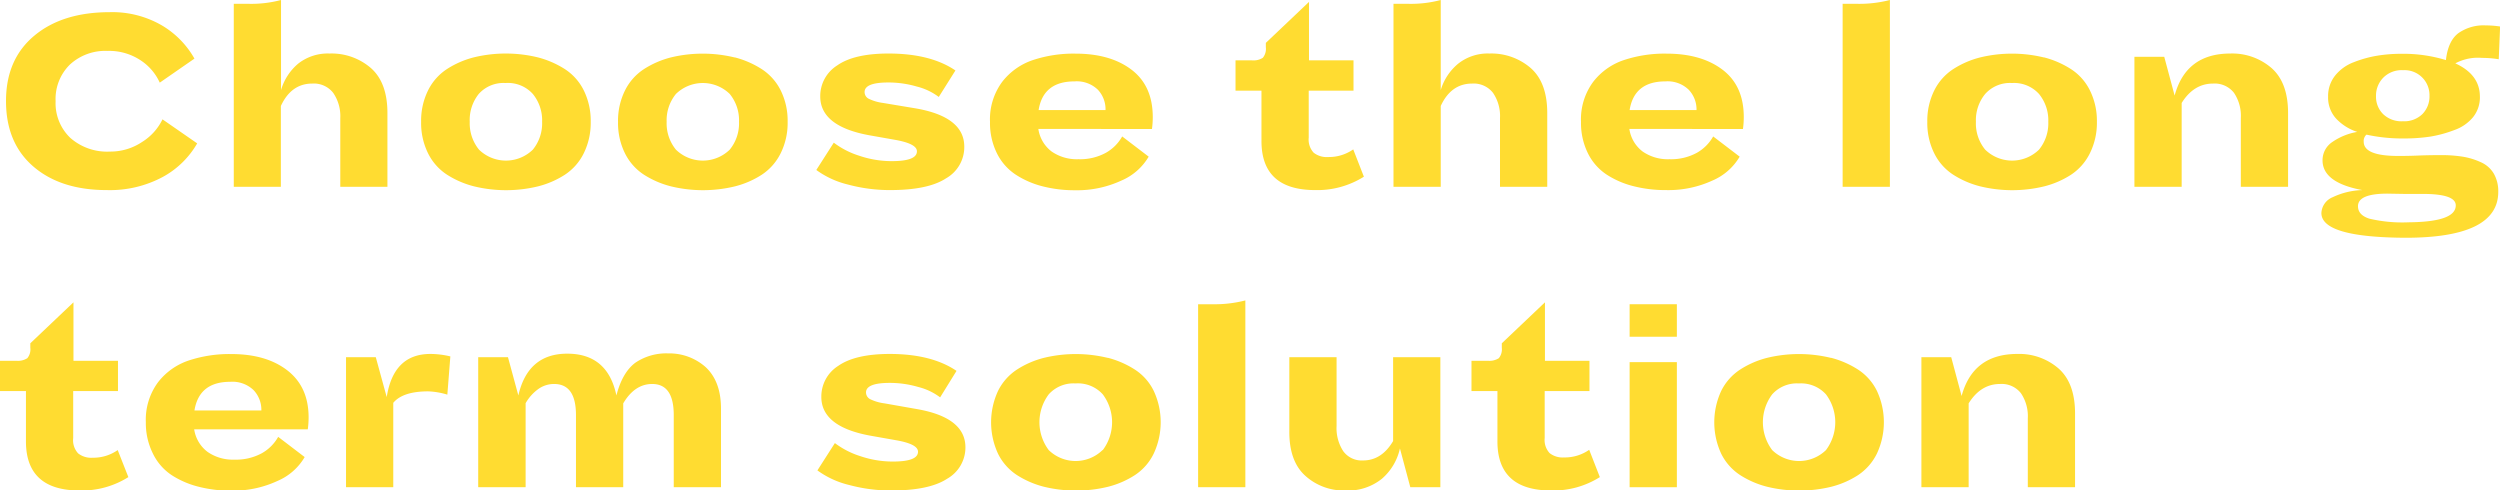
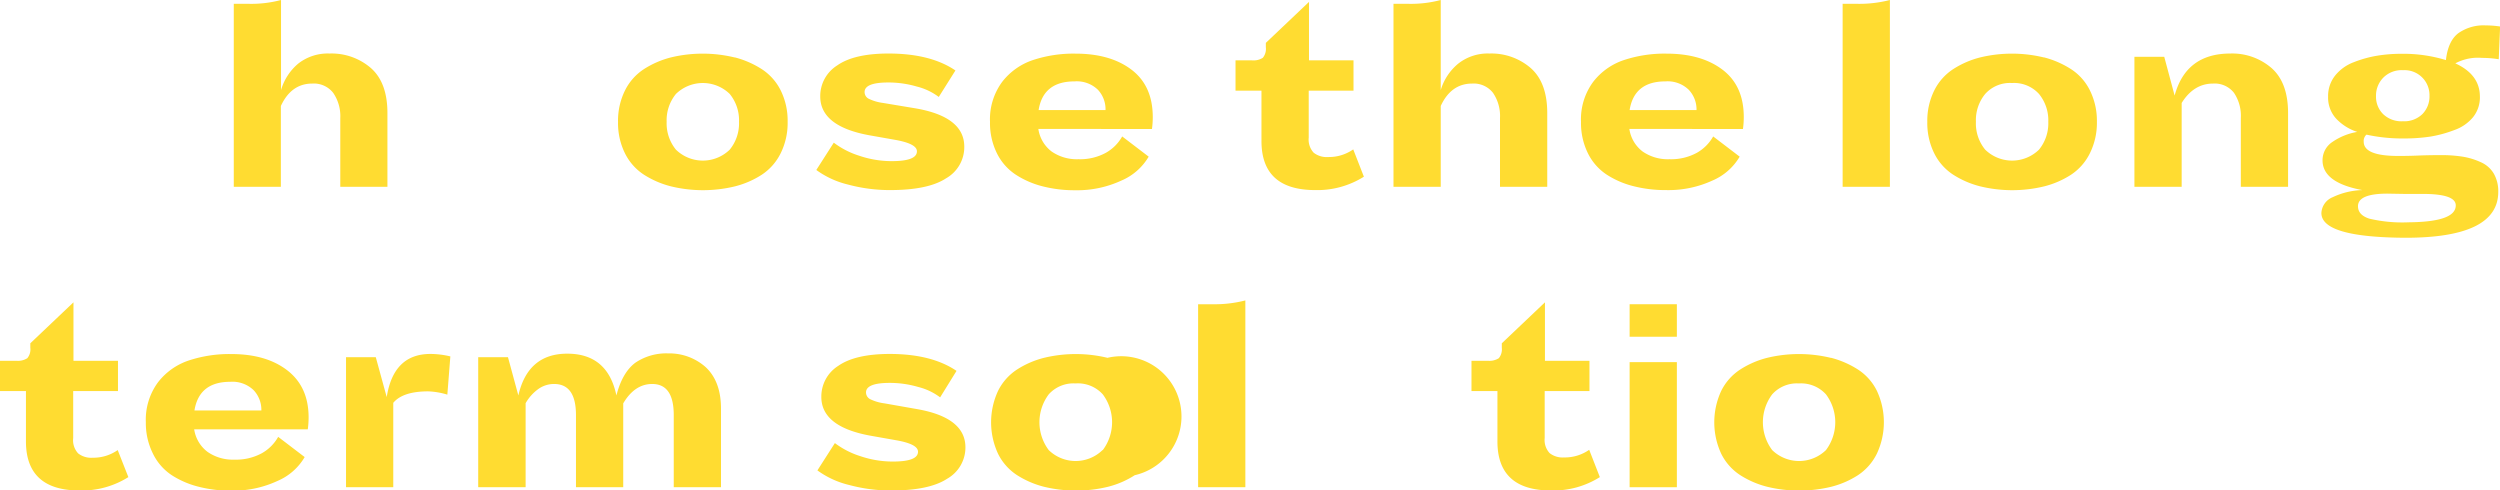
<svg xmlns="http://www.w3.org/2000/svg" viewBox="0 0 457.7 89.8">
  <defs>
    <style>.cls-1{fill:#ffdc31;}</style>
  </defs>
  <g id="Layer_2" data-name="Layer 2">
    <g id="Design">
-       <path class="cls-1" d="M12.88,25.25a10.19,10.19,0,0,0,7.27,2.5A10.38,10.38,0,0,0,26,26a10,10,0,0,0,3.75-4.15l6.35,4.4a16.16,16.16,0,0,1-6.27,6.13A20.44,20.44,0,0,1,19.55,34.8q-8.44,0-13.45-4.32t-5-12q0-7.6,5.15-11.92t13.8-4.33a18.06,18.06,0,0,1,9.55,2.4,16.45,16.45,0,0,1,6,6.1l-6.35,4.4A9.64,9.64,0,0,0,25.68,11a10.41,10.41,0,0,0-6-1.68,9.56,9.56,0,0,0-6.88,2.5,8.82,8.82,0,0,0-2.62,6.7A8.78,8.78,0,0,0,12.88,25.25Z" />
      <path class="cls-1" d="M67.93,12.48q3,2.67,3,8.22V34.2H62.3V21.6A7.5,7.5,0,0,0,61,17a4.49,4.49,0,0,0-3.83-1.7c-2.57,0-4.48,1.37-5.75,4.1V34.2H42.8V.7h2.75a21.24,21.24,0,0,0,5.9-.7V16.5a9.91,9.91,0,0,1,3.17-4.87A8.75,8.75,0,0,1,60.35,9.8,11,11,0,0,1,67.93,12.48Z" />
-       <path class="cls-1" d="M98.45,10.5a17.16,17.16,0,0,1,4.93,2.13,9.87,9.87,0,0,1,3.5,3.92,12.61,12.61,0,0,1,1.27,5.75,12.61,12.61,0,0,1-1.27,5.75A9.93,9.93,0,0,1,103.4,32a16.47,16.47,0,0,1-4.9,2.12,24.79,24.79,0,0,1-11.7,0A16.87,16.87,0,0,1,81.87,32a9.9,9.9,0,0,1-3.5-3.93A12.48,12.48,0,0,1,77.1,22.3a12.48,12.48,0,0,1,1.27-5.75,9.9,9.9,0,0,1,3.48-3.92,16.63,16.63,0,0,1,4.9-2.13,24.79,24.79,0,0,1,11.7,0Zm-.9,16.9a7.61,7.61,0,0,0,1.7-5.1,7.61,7.61,0,0,0-1.7-5.1,6.14,6.14,0,0,0-5-2,6.07,6.07,0,0,0-4.9,2A7.61,7.61,0,0,0,86,22.3a7.61,7.61,0,0,0,1.7,5.1,7.06,7.06,0,0,0,9.85,0Z" />
      <path class="cls-1" d="M134.5,10.5a17,17,0,0,1,4.92,2.13,9.89,9.89,0,0,1,3.51,3.92,12.48,12.48,0,0,1,1.27,5.75,12.48,12.48,0,0,1-1.27,5.75A10,10,0,0,1,139.45,32a16.47,16.47,0,0,1-4.9,2.12,24.79,24.79,0,0,1-11.7,0A16.87,16.87,0,0,1,117.92,32a9.9,9.9,0,0,1-3.5-3.93,12.48,12.48,0,0,1-1.27-5.75,12.48,12.48,0,0,1,1.27-5.75,9.9,9.9,0,0,1,3.48-3.92,16.75,16.75,0,0,1,4.9-2.13,24.79,24.79,0,0,1,11.7,0Zm-.9,16.9a7.61,7.61,0,0,0,1.7-5.1,7.61,7.61,0,0,0-1.7-5.1,7.06,7.06,0,0,0-9.85,0,7.61,7.61,0,0,0-1.7,5.1,7.61,7.61,0,0,0,1.7,5.1,7.06,7.06,0,0,0,9.85,0Z" />
      <path class="cls-1" d="M173.2,32.65q-3.3,2.16-10.3,2.15a29.32,29.32,0,0,1-7.6-1,16.31,16.31,0,0,1-5.85-2.68l3.2-5a15.22,15.22,0,0,0,4.62,2.38,18.5,18.5,0,0,0,6,1q4.6,0,4.6-1.8,0-1.39-4-2.1l-4.8-.85q-8.9-1.65-8.9-7.1a6.63,6.63,0,0,1,3.1-5.67c2.06-1.45,5.2-2.18,9.4-2.18q7.69,0,12.25,3.1l-3.05,4.85a11.13,11.13,0,0,0-4-1.9,18.63,18.63,0,0,0-5.23-.75q-4.35,0-4.35,1.75a1.37,1.37,0,0,0,.8,1.25,8.47,8.47,0,0,0,2.6.75l6,1q8.85,1.55,8.85,7A6.57,6.57,0,0,1,173.2,32.65Z" />
      <path class="cls-1" d="M190.1,23.6a6.34,6.34,0,0,0,2.42,4.13,8.09,8.09,0,0,0,4.93,1.42,9.85,9.85,0,0,0,5-1.17,7.79,7.79,0,0,0,3-3l4.85,3.7a10.59,10.59,0,0,1-5,4.38,19.29,19.29,0,0,1-8.47,1.77,23.46,23.46,0,0,1-5.88-.7A16.36,16.36,0,0,1,186,32a9.93,9.93,0,0,1-3.48-3.93,12.48,12.48,0,0,1-1.27-5.75A11.53,11.53,0,0,1,183.47,15a11.87,11.87,0,0,1,5.63-4,23.64,23.64,0,0,1,7.8-1.18q6.4,0,10.27,2.95t3.88,8.65a16.26,16.26,0,0,1-.15,2.2Zm.05-3.45H202.4A5.23,5.23,0,0,0,201,16.43a5.55,5.55,0,0,0-4.27-1.53C192.9,14.9,190.71,16.65,190.15,20.15Z" />
      <path class="cls-1" d="M249.7,32.35a16,16,0,0,1-8.9,2.45q-9.86,0-9.85-9V16.6H226.2V11.05h3a3.18,3.18,0,0,0,2-.47,2.57,2.57,0,0,0,.55-1.93v-.8l7.9-7.5v10.7h8.15V16.6H239.6v8.6a3.54,3.54,0,0,0,.9,2.75,3.84,3.84,0,0,0,2.65.8,7.78,7.78,0,0,0,4.6-1.4Z" />
      <path class="cls-1" d="M280.27,12.48q3,2.67,3,8.22V34.2h-8.65V21.6a7.5,7.5,0,0,0-1.28-4.6,4.48,4.48,0,0,0-3.82-1.7q-3.85,0-5.75,4.1V34.2h-8.65V.7h2.75a21.24,21.24,0,0,0,5.9-.7V16.5A9.91,9.91,0,0,1,267,11.63,8.73,8.73,0,0,1,272.7,9.8,11,11,0,0,1,280.27,12.48Z" />
      <path class="cls-1" d="M298.3,23.6a6.34,6.34,0,0,0,2.42,4.13,8.09,8.09,0,0,0,4.93,1.42,9.85,9.85,0,0,0,5-1.17,7.86,7.86,0,0,0,3-3l4.85,3.7a10.59,10.59,0,0,1-5,4.38A19.29,19.29,0,0,1,305,34.8a23.46,23.46,0,0,1-5.88-.7A16.25,16.25,0,0,1,294.2,32a9.93,9.93,0,0,1-3.48-3.93,12.48,12.48,0,0,1-1.27-5.75A11.53,11.53,0,0,1,291.67,15a11.82,11.82,0,0,1,5.63-4,23.6,23.6,0,0,1,7.8-1.18q6.39,0,10.27,2.95t3.88,8.65a16.26,16.26,0,0,1-.15,2.2Zm.05-3.45H310.6a5.23,5.23,0,0,0-1.43-3.72,5.55,5.55,0,0,0-4.27-1.53C301.1,14.9,298.91,16.65,298.35,20.15Z" />
      <path class="cls-1" d="M337.35,34.2V.7H340a22.37,22.37,0,0,0,6-.7V34.2Z" />
      <path class="cls-1" d="M374.2,10.5a17,17,0,0,1,4.92,2.13,9.8,9.8,0,0,1,3.5,3.92,12.49,12.49,0,0,1,1.28,5.75,12.49,12.49,0,0,1-1.28,5.75A10,10,0,0,1,379.15,32a16.47,16.47,0,0,1-4.9,2.12,24.79,24.79,0,0,1-11.7,0A16.75,16.75,0,0,1,357.62,32a9.9,9.9,0,0,1-3.5-3.93,12.48,12.48,0,0,1-1.27-5.75,12.48,12.48,0,0,1,1.27-5.75,9.9,9.9,0,0,1,3.48-3.92,16.63,16.63,0,0,1,4.9-2.13,24.79,24.79,0,0,1,11.7,0Zm-.9,16.9a7.61,7.61,0,0,0,1.7-5.1,7.61,7.61,0,0,0-1.7-5.1,6.16,6.16,0,0,0-4.95-2,6.07,6.07,0,0,0-4.9,2,7.55,7.55,0,0,0-1.7,5.1,7.55,7.55,0,0,0,1.7,5.1,7.06,7.06,0,0,0,9.85,0Z" />
      <path class="cls-1" d="M410.25,34.2V21.6A7.5,7.5,0,0,0,409,17a4.48,4.48,0,0,0-3.83-1.7q-3.54,0-5.75,3.55V34.2h-8.65V10.4h5.46l1.9,7.1q2.08-7.69,10.19-7.7a11,11,0,0,1,7.58,2.68q3,2.67,3,8.22V34.2Z" />
      <path class="cls-1" d="M425,39a3.29,3.29,0,0,1,2.08-2.9,13.45,13.45,0,0,1,5.42-1.3q-7.29-1.35-7.29-5.45A4,4,0,0,1,427,26a11.36,11.36,0,0,1,4.57-1.85,9.19,9.19,0,0,1-3.84-2.4,5.7,5.7,0,0,1-1.5-4.05,6,6,0,0,1,1.29-3.87,7.94,7.94,0,0,1,3.43-2.45,21.09,21.09,0,0,1,4.25-1.18,27.23,27.23,0,0,1,4.37-.35A26.75,26.75,0,0,1,447.8,11q.39-3.49,2.27-4.92a8,8,0,0,1,5-1.43,18.61,18.61,0,0,1,2.65.2l-.25,6a18.19,18.19,0,0,0-3.05-.25,8.76,8.76,0,0,0-4.9,1q4.5,2.06,4.5,6.1a5.79,5.79,0,0,1-1.25,3.75,7.76,7.76,0,0,1-3.4,2.35A22.63,22.63,0,0,1,445,25a32.06,32.06,0,0,1-4.85.35,30.72,30.72,0,0,1-6.9-.7,1.55,1.55,0,0,0-.5,1.3c0,1.73,2.09,2.6,6.3,2.6.7,0,1.9,0,3.62-.07s3.11-.08,4.18-.08a25,25,0,0,1,4,.28,12.93,12.93,0,0,1,3.3,1,5.16,5.16,0,0,1,2.4,2.08,6.43,6.43,0,0,1,.83,3.37q0,8.4-17,8.4Q425,43.45,425,39ZM449.6,37.6c0-1.4-2-2.1-6.1-2.1-.94,0-2.1,0-3.48,0l-2.92-.05c-3.61,0-5.4.77-5.4,2.3q0,1.61,2.07,2.28a26.2,26.2,0,0,0,7.18.67C446.71,40.65,449.6,39.64,449.6,37.6Zm-6.1-16.72a4.6,4.6,0,0,0,1.29-3.33,4.57,4.57,0,0,0-4.84-4.7,4.74,4.74,0,0,0-3.6,1.35A4.69,4.69,0,0,0,435,17.6a4.48,4.48,0,0,0,1.31,3.3,4.83,4.83,0,0,0,3.6,1.3A4.76,4.76,0,0,0,443.5,20.88Z" />
      <path class="cls-1" d="M23.5,87.35a16,16,0,0,1-8.9,2.45q-9.85,0-9.85-9V71.6H0V66.05H3a3.18,3.18,0,0,0,2-.47,2.53,2.53,0,0,0,.55-1.93v-.8l7.9-7.5v10.7h8.15V71.6H13.4v8.6A3.54,3.54,0,0,0,14.3,83a3.84,3.84,0,0,0,2.65.8,7.78,7.78,0,0,0,4.6-1.4Z" />
      <path class="cls-1" d="M35.55,78.6A6.34,6.34,0,0,0,38,82.73a8.09,8.09,0,0,0,4.93,1.42,9.85,9.85,0,0,0,5-1.17,7.79,7.79,0,0,0,3-3l4.85,3.7a10.54,10.54,0,0,1-5,4.38,19.25,19.25,0,0,1-8.47,1.77,23.32,23.32,0,0,1-5.87-.7A16.42,16.42,0,0,1,31.45,87,9.93,9.93,0,0,1,28,83.05,12.48,12.48,0,0,1,26.7,77.3,11.53,11.53,0,0,1,28.92,70a11.87,11.87,0,0,1,5.63-4,23.68,23.68,0,0,1,7.8-1.18q6.4,0,10.27,3T56.5,76.4a16.26,16.26,0,0,1-.15,2.2Zm.05-3.45H47.85a5.22,5.22,0,0,0-1.42-3.72,5.59,5.59,0,0,0-4.28-1.53Q36.45,69.9,35.6,75.15Z" />
      <path class="cls-1" d="M63.35,89.2V65.4H68.8l2,7.3q1.24-7.9,8-7.9a15.83,15.83,0,0,1,3.65.45l-.55,7a13.64,13.64,0,0,0-3.5-.6q-4.65,0-6.4,2.1V89.2Z" />
      <path class="cls-1" d="M123.35,89.2V76c0-3.8-1.31-5.7-3.95-5.7q-3.2,0-5.3,3.55V89.2h-8.65V76q0-5.7-4-5.7a4.93,4.93,0,0,0-3,1,8.14,8.14,0,0,0-2.22,2.52V89.2H87.55V65.4H93l1.9,7q1.75-7.65,8.95-7.65,7.4,0,9,7.65c.73-2.83,1.89-4.82,3.48-6a10.1,10.1,0,0,1,6-1.7,10,10,0,0,1,6.88,2.53Q132,69.85,132,74.8V89.2Z" />
      <path class="cls-1" d="M173.4,87.65q-3.3,2.16-10.3,2.15a29.27,29.27,0,0,1-7.6-1,16.31,16.31,0,0,1-5.85-2.68l3.2-5a15.34,15.34,0,0,0,4.62,2.38,18.5,18.5,0,0,0,6,1q4.61,0,4.6-1.8,0-1.4-4-2.1l-4.8-.85q-8.91-1.65-8.9-7.1a6.63,6.63,0,0,1,3.1-5.67q3.11-2.17,9.4-2.18,7.69,0,12.25,3.1l-3,4.85a11.1,11.1,0,0,0-4-1.9,18.51,18.51,0,0,0-5.22-.75q-4.35,0-4.35,1.75a1.39,1.39,0,0,0,.8,1.25,8.47,8.47,0,0,0,2.6.75l5.95,1.05q8.85,1.55,8.85,7A6.57,6.57,0,0,1,173.4,87.65Z" />
-       <path class="cls-1" d="M202.8,65.5a17,17,0,0,1,4.92,2.13,9.72,9.72,0,0,1,3.5,3.92,13.56,13.56,0,0,1,0,11.5A9.83,9.83,0,0,1,207.75,87a16.47,16.47,0,0,1-4.9,2.12,24.79,24.79,0,0,1-11.7,0A16.87,16.87,0,0,1,186.22,87a9.9,9.9,0,0,1-3.5-3.93,13.65,13.65,0,0,1,0-11.5,9.9,9.9,0,0,1,3.48-3.92,16.63,16.63,0,0,1,4.9-2.13,24.79,24.79,0,0,1,11.7,0Zm-.9,16.9a8.5,8.5,0,0,0,0-10.2,6.14,6.14,0,0,0-5-2,6.07,6.07,0,0,0-4.9,2,8.5,8.5,0,0,0,0,10.2,7.06,7.06,0,0,0,9.85,0Z" />
+       <path class="cls-1" d="M202.8,65.5A9.83,9.83,0,0,1,207.75,87a16.47,16.47,0,0,1-4.9,2.12,24.79,24.79,0,0,1-11.7,0A16.87,16.87,0,0,1,186.22,87a9.9,9.9,0,0,1-3.5-3.93,13.65,13.65,0,0,1,0-11.5,9.9,9.9,0,0,1,3.48-3.92,16.63,16.63,0,0,1,4.9-2.13,24.79,24.79,0,0,1,11.7,0Zm-.9,16.9a8.5,8.5,0,0,0,0-10.2,6.14,6.14,0,0,0-5-2,6.07,6.07,0,0,0-4.9,2,8.5,8.5,0,0,0,0,10.2,7.06,7.06,0,0,0,9.85,0Z" />
      <path class="cls-1" d="M219.35,89.2V55.7H222a22.37,22.37,0,0,0,6-.7V89.2Z" />
-       <path class="cls-1" d="M258.2,89.2l-1.9-7.1a10.24,10.24,0,0,1-3.3,5.55,9.9,9.9,0,0,1-6.7,2.15A10.52,10.52,0,0,1,239,87.13q-3-2.68-2.95-8.23V65.4h8.65V78a7.7,7.7,0,0,0,1.22,4.6,4.18,4.18,0,0,0,3.63,1.7c2.26,0,4.1-1.18,5.5-3.55V65.4h8.65V89.2Z" />
      <path class="cls-1" d="M292.9,87.35A16,16,0,0,1,284,89.8q-9.86,0-9.85-9V71.6H269.4V66.05h3a3.2,3.2,0,0,0,2-.47,2.57,2.57,0,0,0,.55-1.93v-.8l7.9-7.5v10.7H291V71.6H282.8v8.6a3.54,3.54,0,0,0,.9,2.75,3.84,3.84,0,0,0,2.65.8,7.8,7.8,0,0,0,4.6-1.4Z" />
      <path class="cls-1" d="M298.35,61.65V55.7H307v5.95Zm0,27.55V66.3H307V89.2Z" />
      <path class="cls-1" d="M335.2,65.5a17,17,0,0,1,4.92,2.13,9.8,9.8,0,0,1,3.5,3.92,13.56,13.56,0,0,1,0,11.5A10,10,0,0,1,340.15,87a16.47,16.47,0,0,1-4.9,2.12,24.79,24.79,0,0,1-11.7,0A16.75,16.75,0,0,1,318.62,87a9.9,9.9,0,0,1-3.5-3.93,13.65,13.65,0,0,1,0-11.5,9.9,9.9,0,0,1,3.48-3.92,16.63,16.63,0,0,1,4.9-2.13,24.79,24.79,0,0,1,11.7,0Zm-.9,16.9a8.5,8.5,0,0,0,0-10.2,6.16,6.16,0,0,0-4.95-2,6.07,6.07,0,0,0-4.9,2,8.5,8.5,0,0,0,0,10.2,7.06,7.06,0,0,0,9.85,0Z" />
-       <path class="cls-1" d="M371.25,89.2V76.6A7.5,7.5,0,0,0,370,72a4.48,4.48,0,0,0-3.83-1.7q-3.54,0-5.75,3.55V89.2h-8.65V65.4h5.46l1.9,7.1q2.08-7.69,10.19-7.7a11,11,0,0,1,7.58,2.68q3,2.67,3,8.22V89.2Z" />
    </g>
  </g>
</svg>